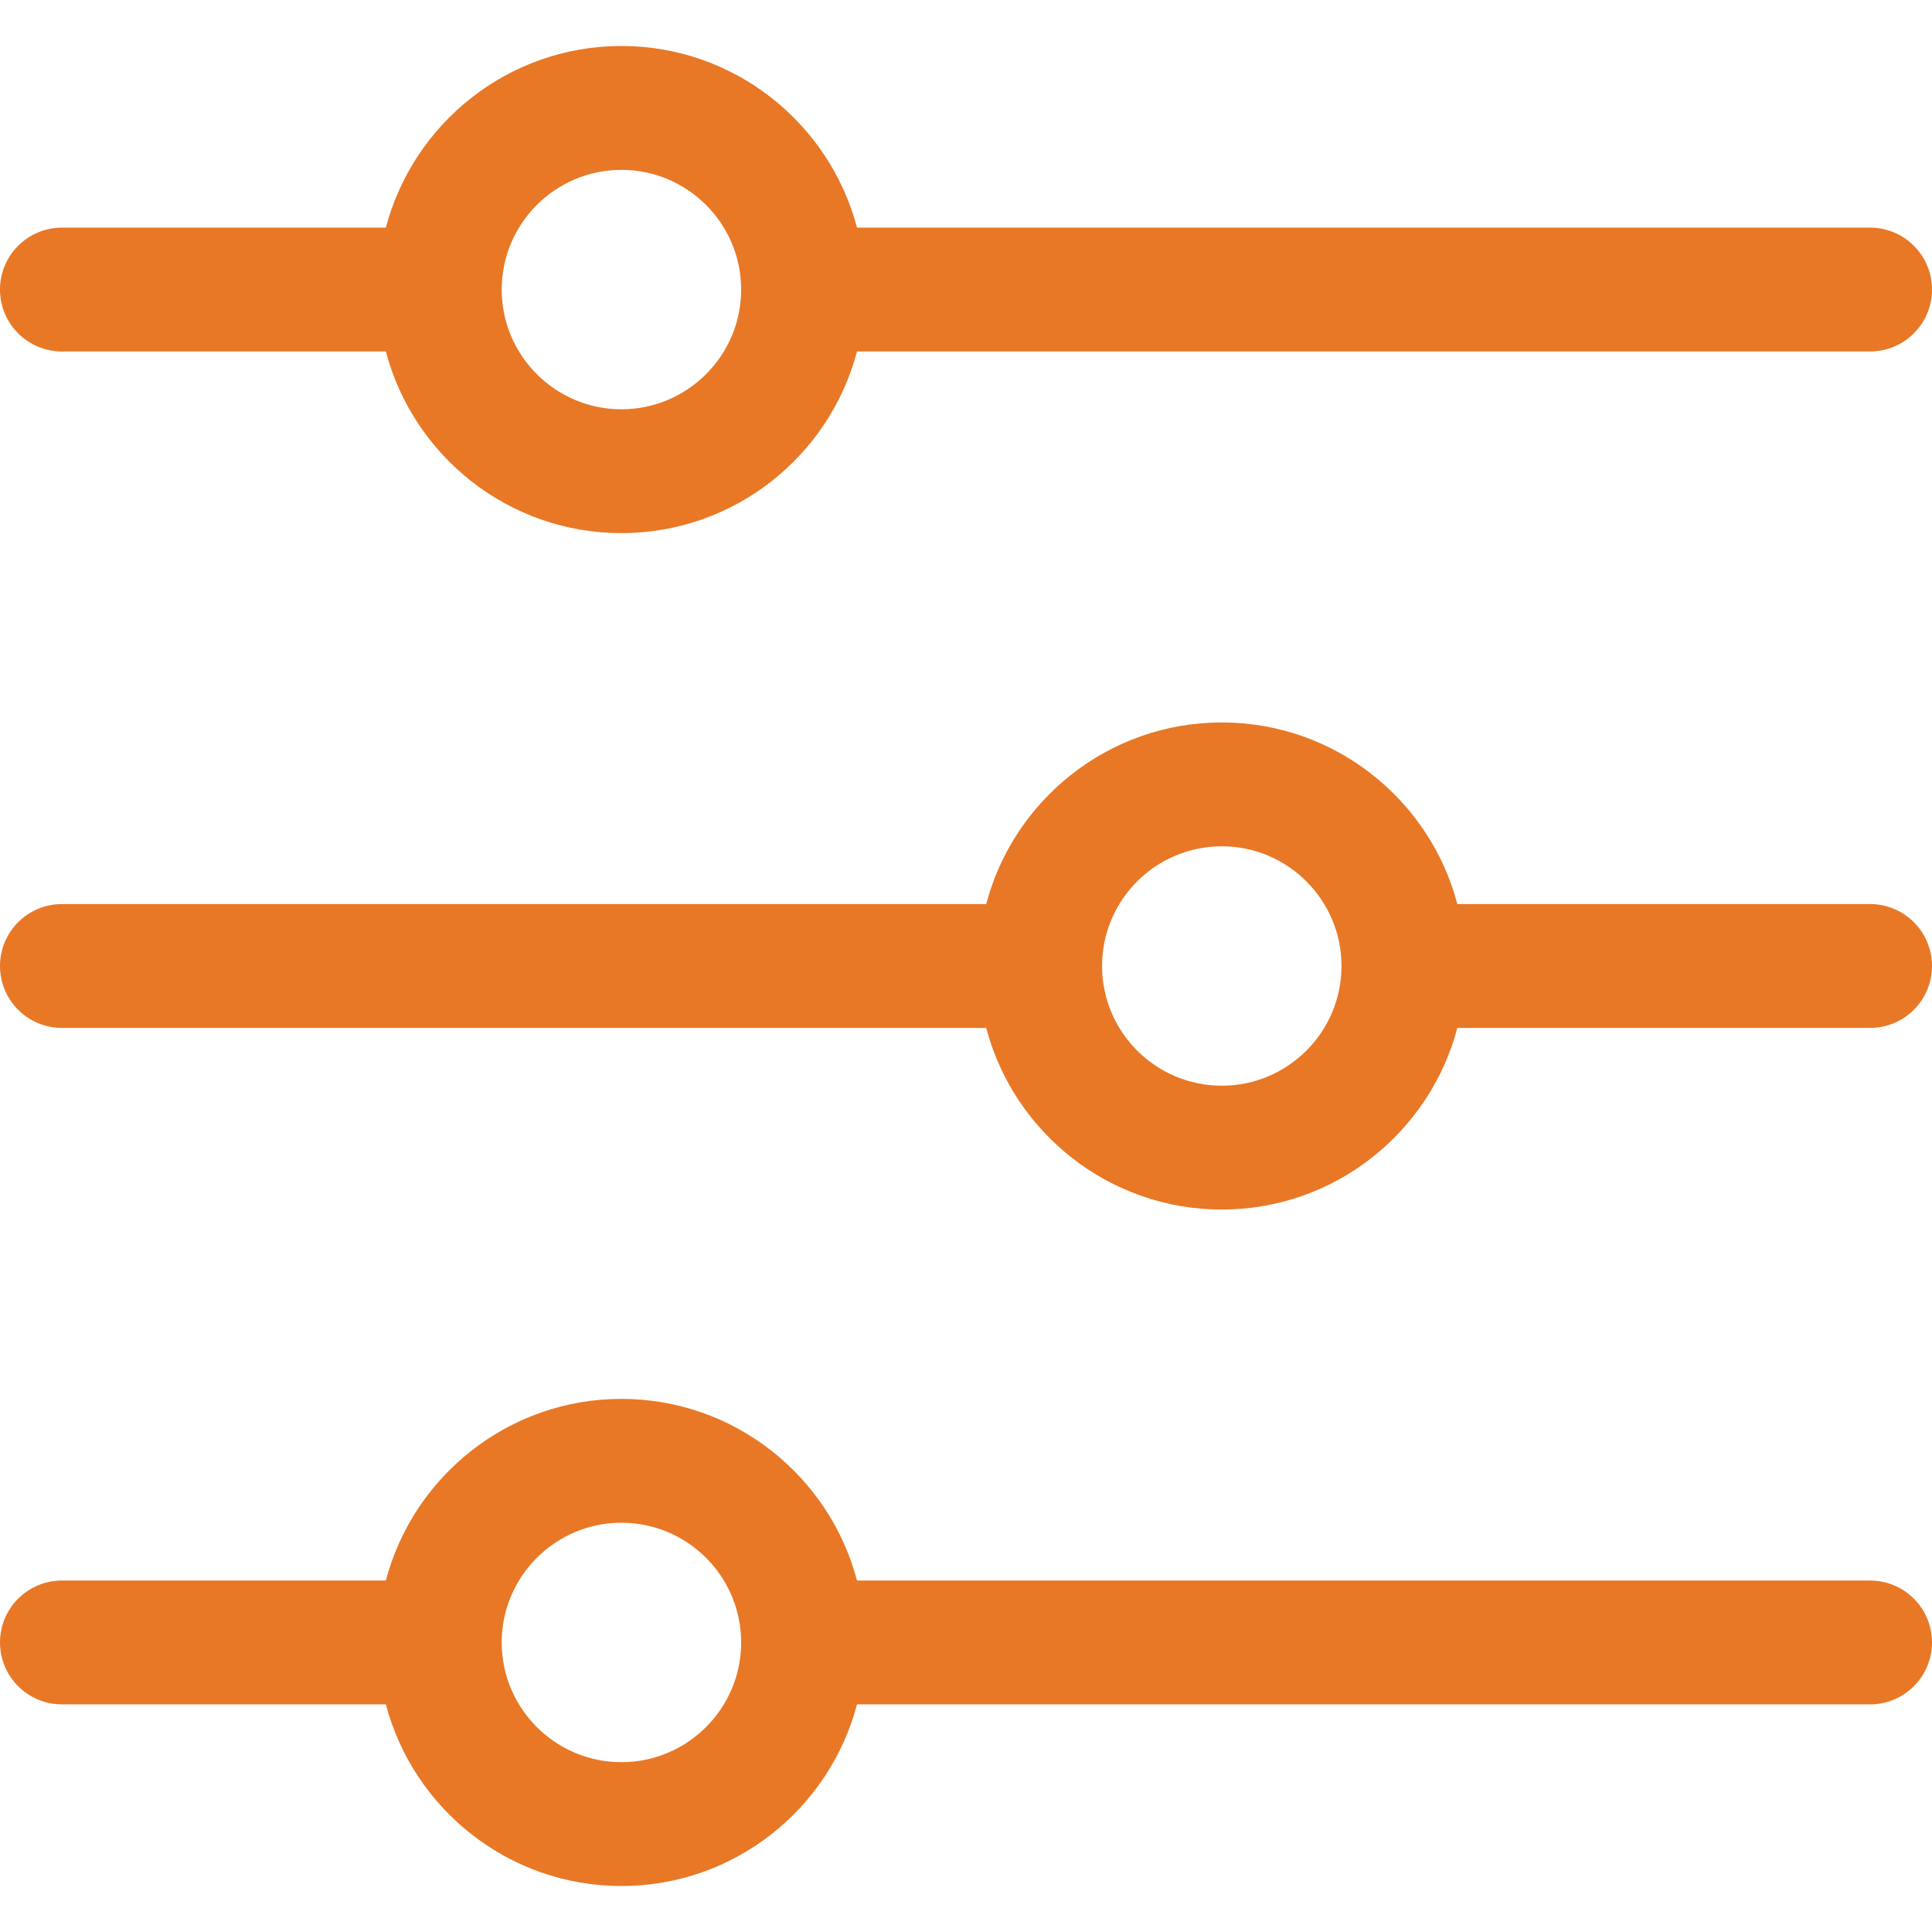
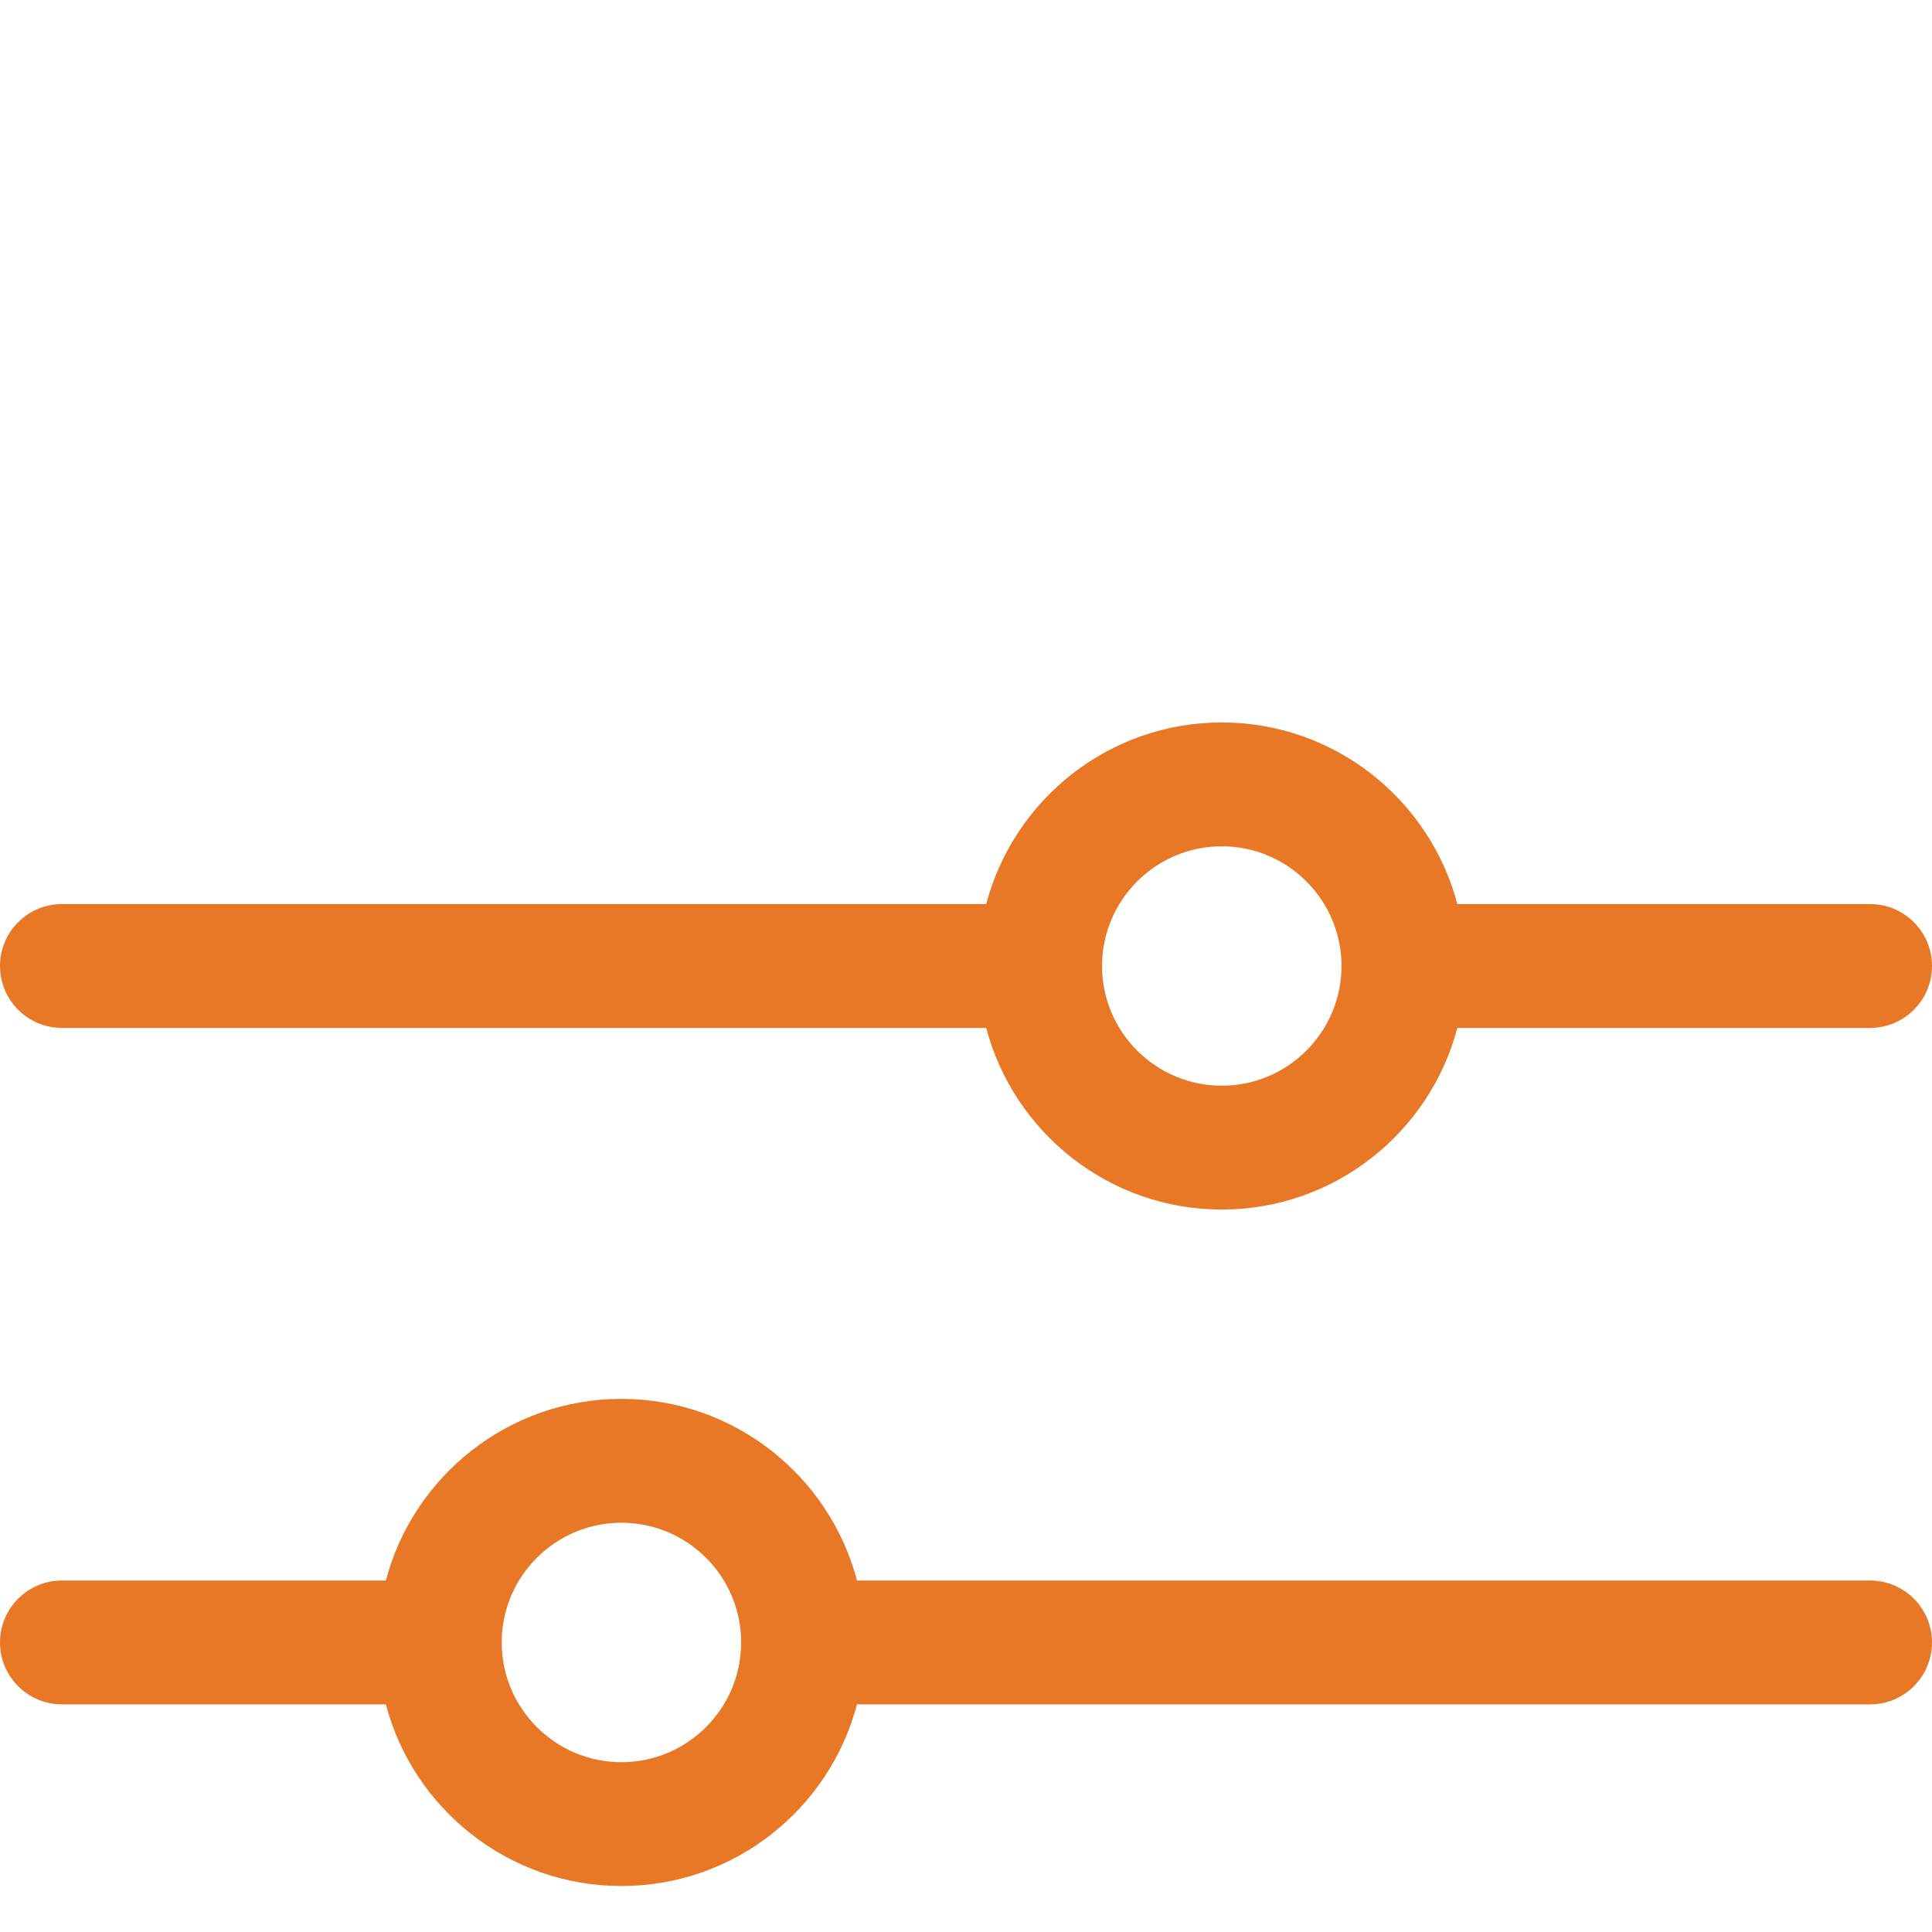
<svg xmlns="http://www.w3.org/2000/svg" fill="none" viewBox="0 0 50 50" height="50" width="50">
  <g clip-path="url(#clip0_54_1354)">
-     <path fill="#E87826" d="M1.603 9.096H9.986C10.697 11.799 13.161 13.797 16.082 13.797C19.005 13.797 21.468 11.799 22.179 9.096H48.397C49.282 9.096 50 8.379 50 7.494C50 6.609 49.282 5.891 48.397 5.891H22.179C21.468 3.189 19.004 1.19 16.082 1.19C13.16 1.19 10.697 3.189 9.986 5.891H1.603C0.718 5.891 0 6.609 0 7.494C0 8.379 0.718 9.096 1.603 9.096ZM16.082 4.396C17.791 4.396 19.181 5.786 19.181 7.494C19.181 9.202 17.791 10.592 16.082 10.592C14.374 10.592 12.984 9.202 12.984 7.494C12.984 5.786 14.374 4.396 16.082 4.396Z" />
    <path fill="#E87826" d="M48.397 23.397H37.716C37.005 20.695 34.541 18.697 31.619 18.697C28.697 18.697 26.234 20.695 25.523 23.397H1.603C0.718 23.397 0 24.115 0 25C0 25.885 0.718 26.602 1.603 26.602H25.523C26.234 29.304 28.698 31.303 31.62 31.303C34.542 31.303 37.005 29.304 37.716 26.602H48.398C49.283 26.602 50 25.885 50 25C50 24.115 49.282 23.397 48.397 23.397ZM31.62 28.098C29.911 28.098 28.521 26.708 28.521 25C28.521 23.292 29.911 21.902 31.62 21.902C33.328 21.902 34.718 23.292 34.718 25C34.718 26.708 33.328 28.098 31.62 28.098Z" />
    <path fill="#E87826" d="M48.397 40.904H22.179C21.468 38.202 19.004 36.203 16.082 36.203C13.16 36.203 10.697 38.202 9.986 40.904H1.603C0.718 40.904 0 41.621 0 42.506C0 43.391 0.718 44.109 1.603 44.109H9.986C10.697 46.811 13.161 48.81 16.082 48.81C19.005 48.81 21.468 46.811 22.179 44.109H48.397C49.282 44.109 50 43.391 50 42.506C50 41.621 49.282 40.904 48.397 40.904ZM16.082 45.605C14.374 45.605 12.984 44.215 12.984 42.506C12.984 40.798 14.374 39.408 16.082 39.408C17.791 39.408 19.181 40.798 19.181 42.506C19.181 44.215 17.791 45.605 16.082 45.605Z" />
  </g>
  <defs>
    <clipPath id="clip0_54_1354">
      <rect fill="white" height="50" width="50" />
    </clipPath>
  </defs>
</svg>